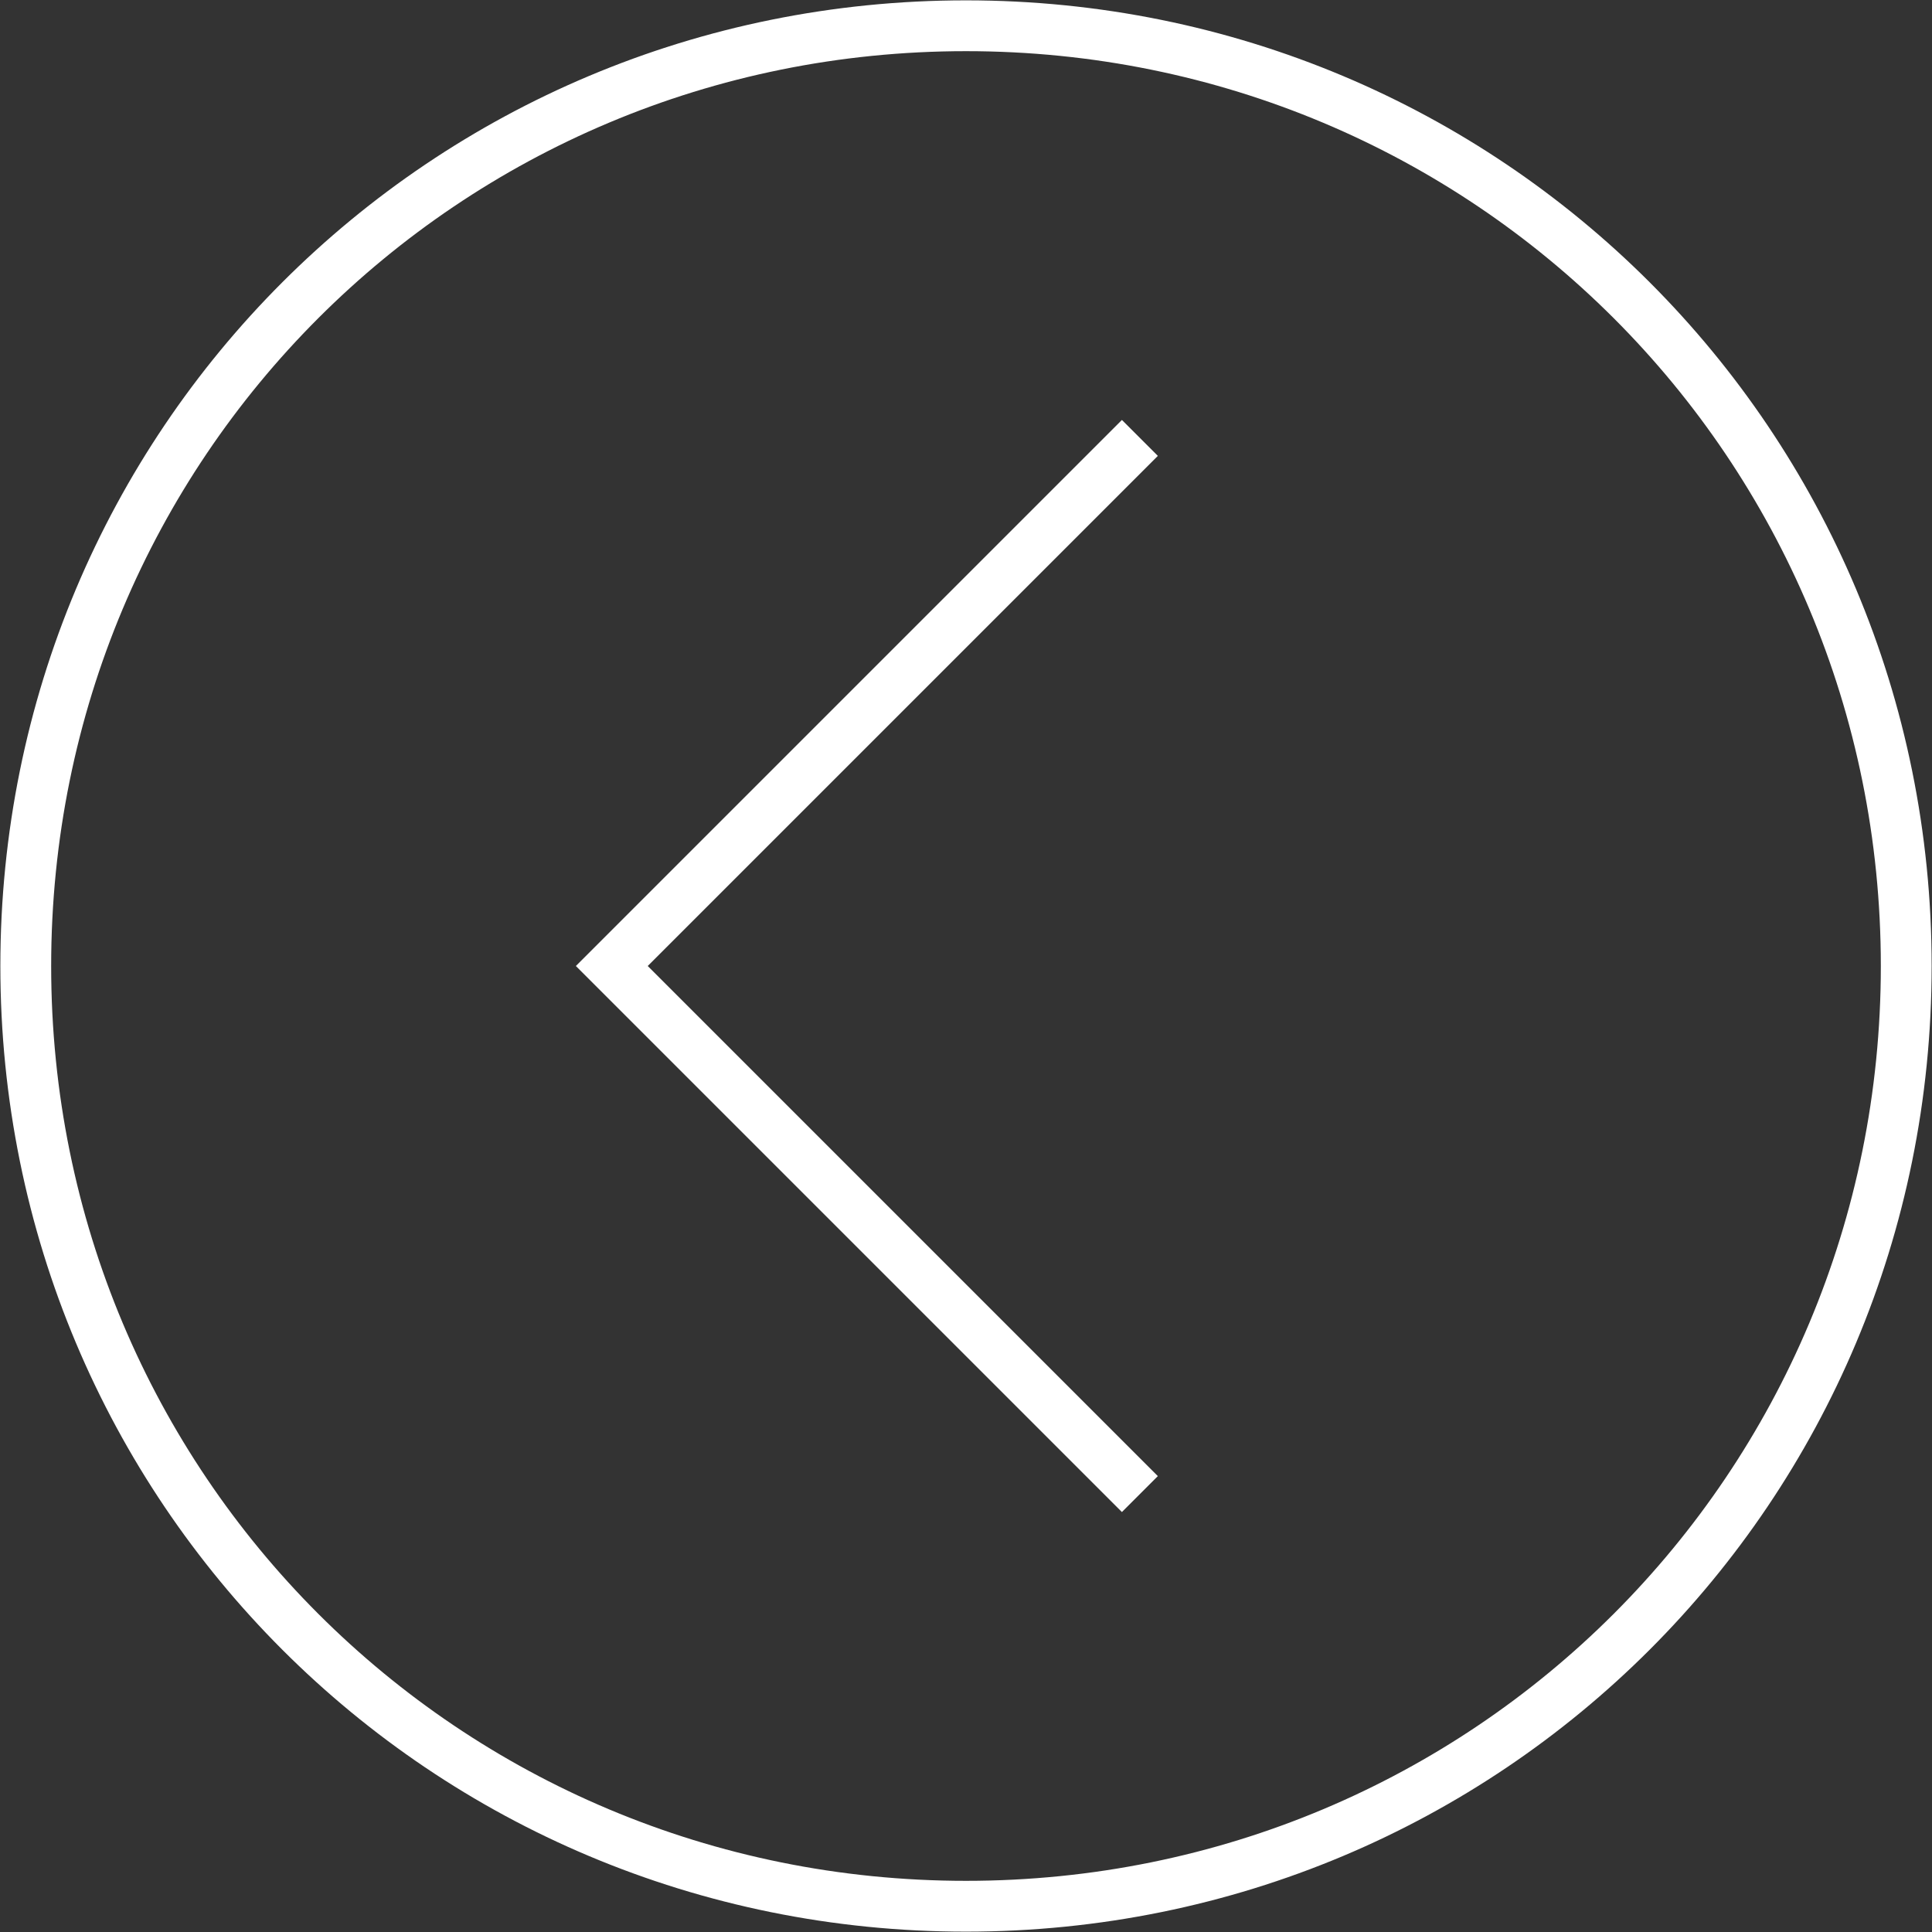
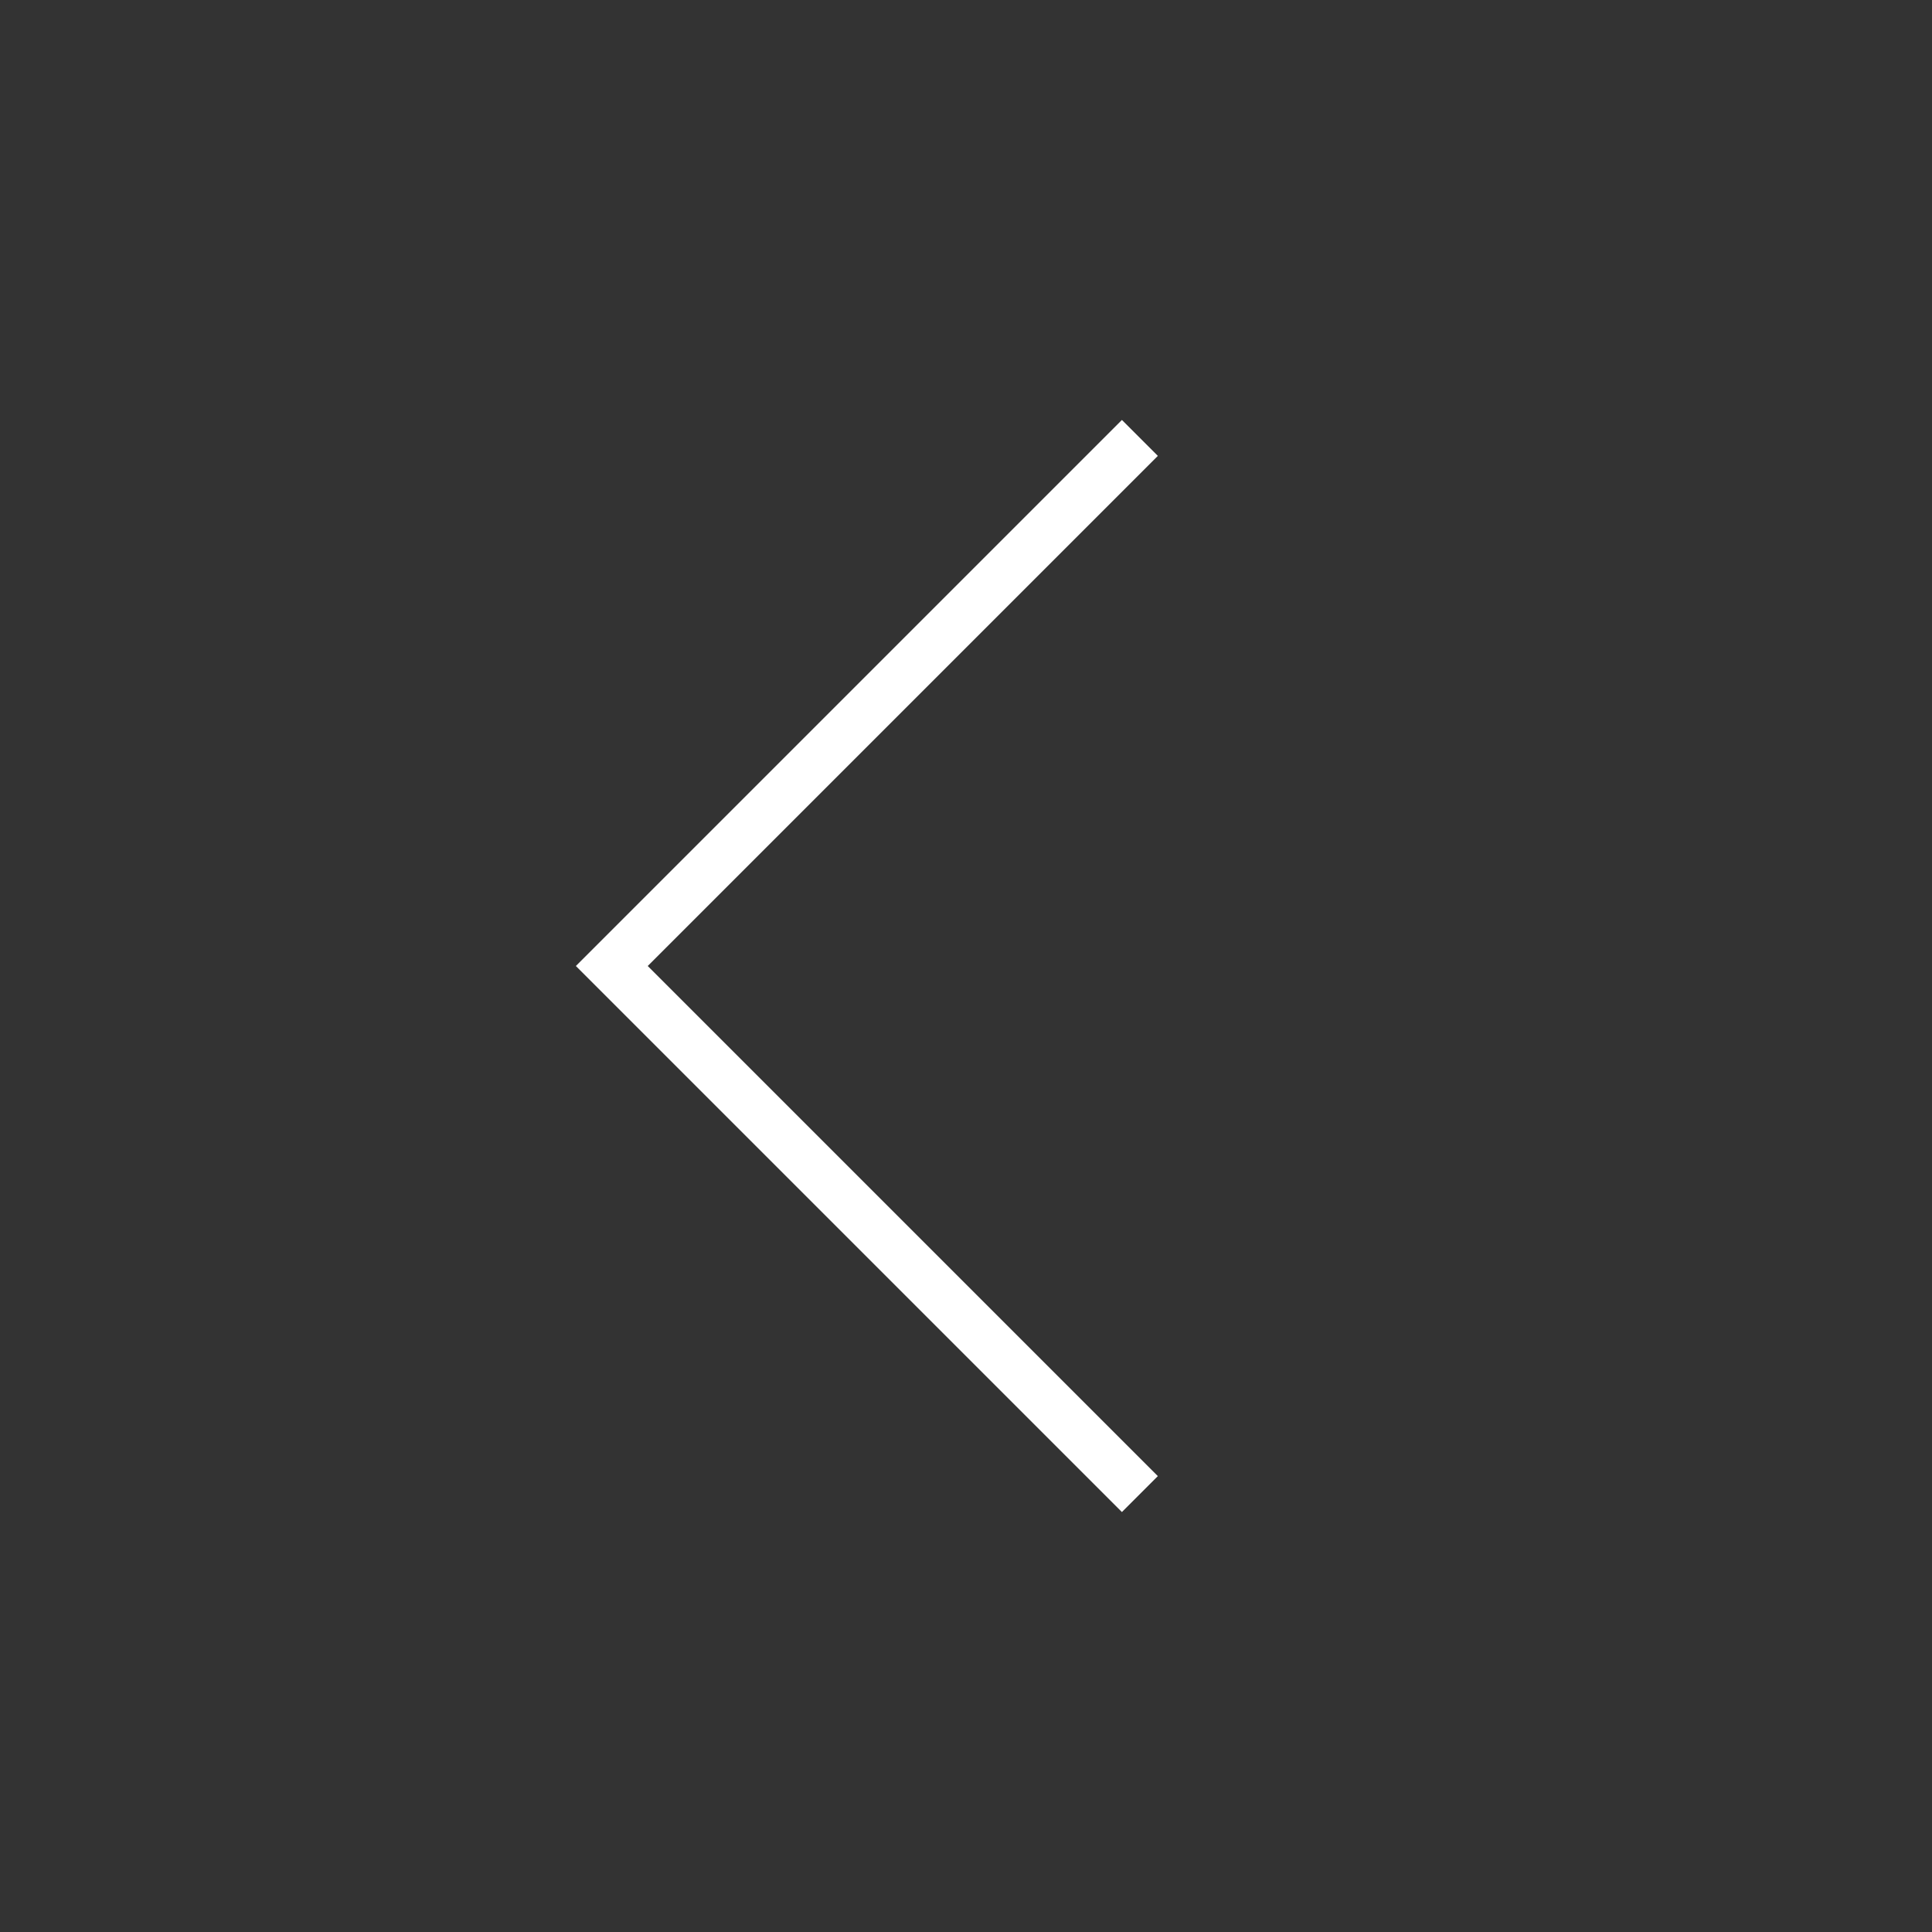
<svg xmlns="http://www.w3.org/2000/svg" id="Layer_1" x="0px" y="0px" viewBox="0 0 30 30" style="enable-background:new 0 0 30 30;" xml:space="preserve">
  <rect x="0" y="0" width="30" height="30" fill="#333333" stroke="none" />
  <style type="text/css"> .st0{fill:none;stroke:#FFFFFF;stroke-width:0.789;} </style>
  <polyline class="st0" points="17.7,6.8 9.5,15 17.7,23.2 " />
  <g>
-     <path class="st0" d="M15,0.4c8.1,0,14.6,6.5,14.6,14.6c0,8.1-6.5,14.6-14.6,14.6S0.4,23.1,0.4,15C0.4,6.9,6.9,0.4,15,0.4z" />
-   </g>
+     </g>
</svg>